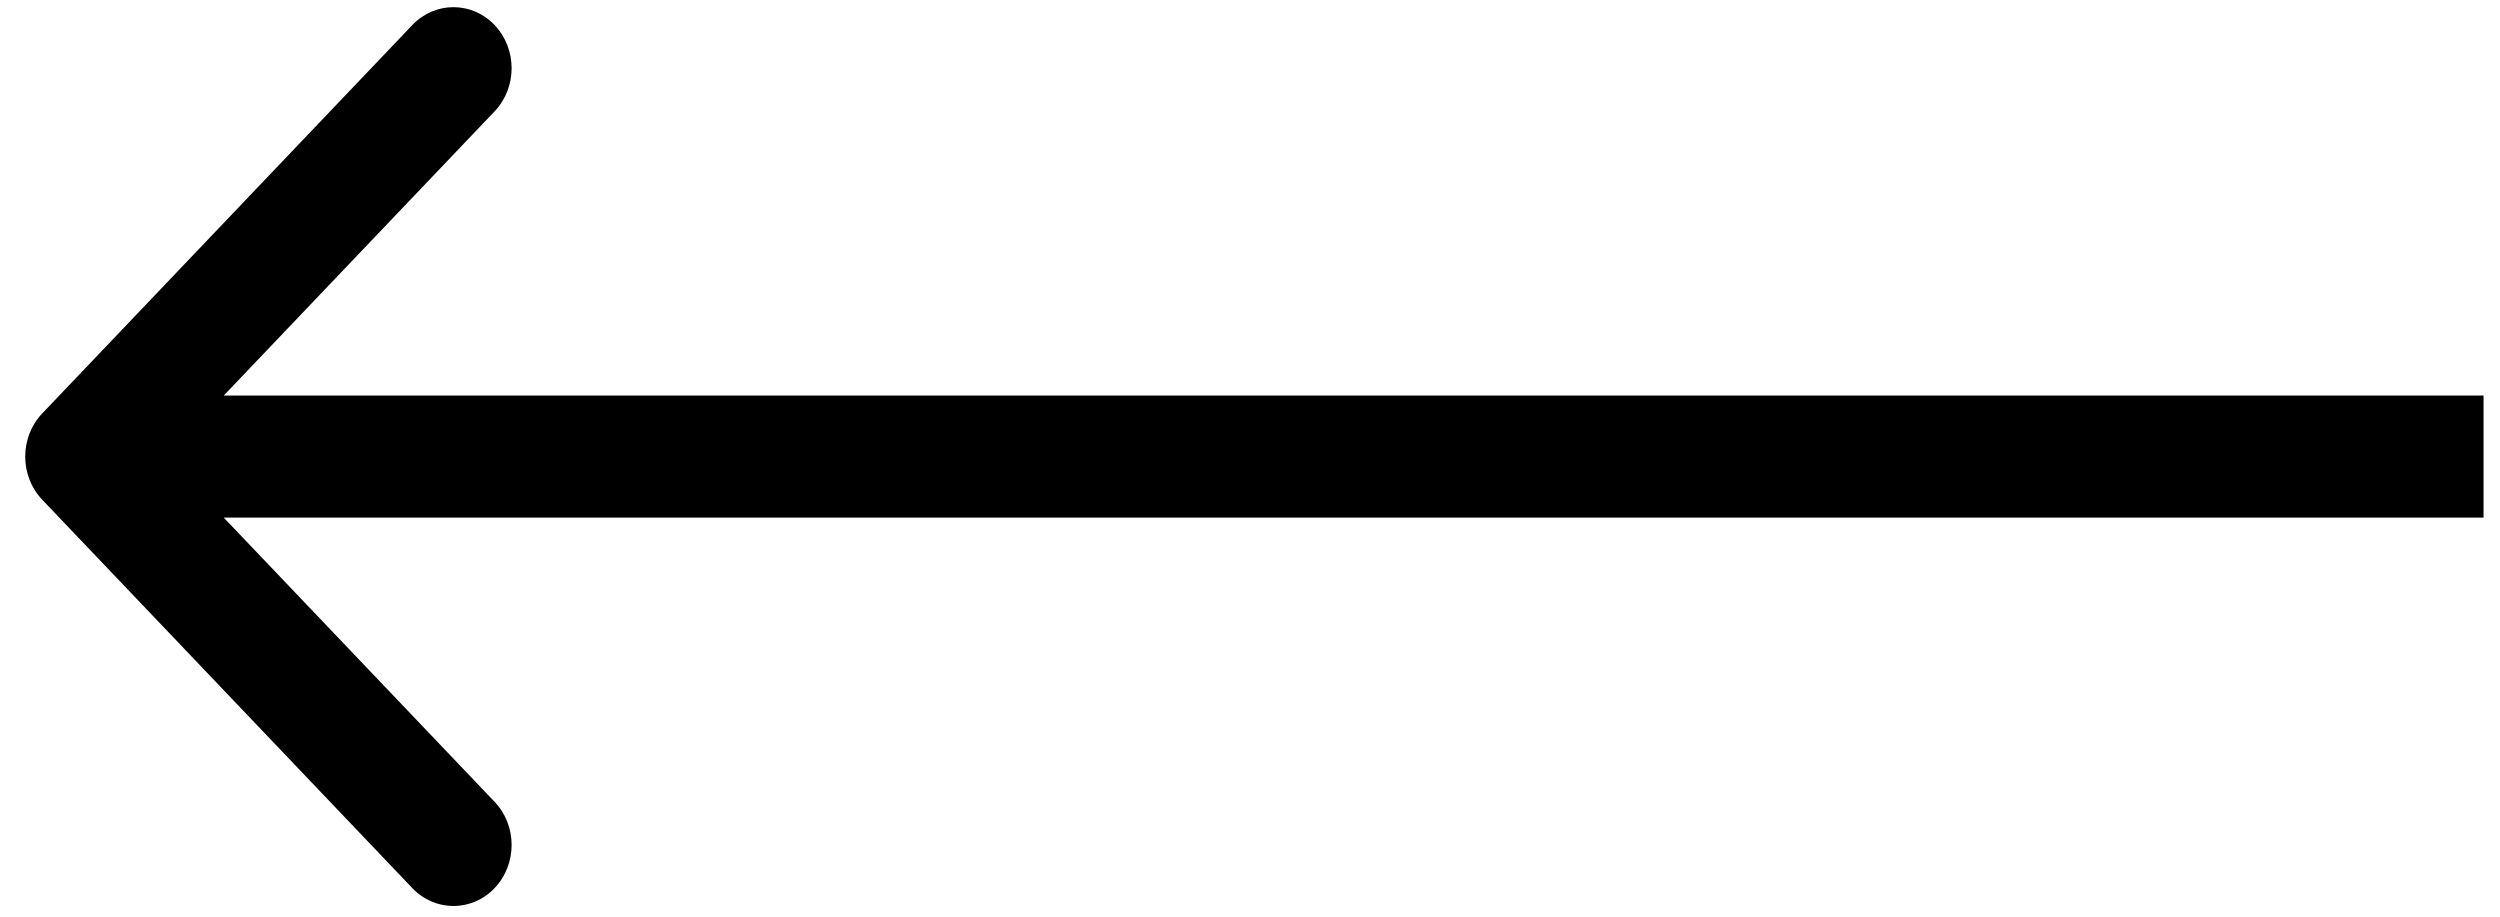
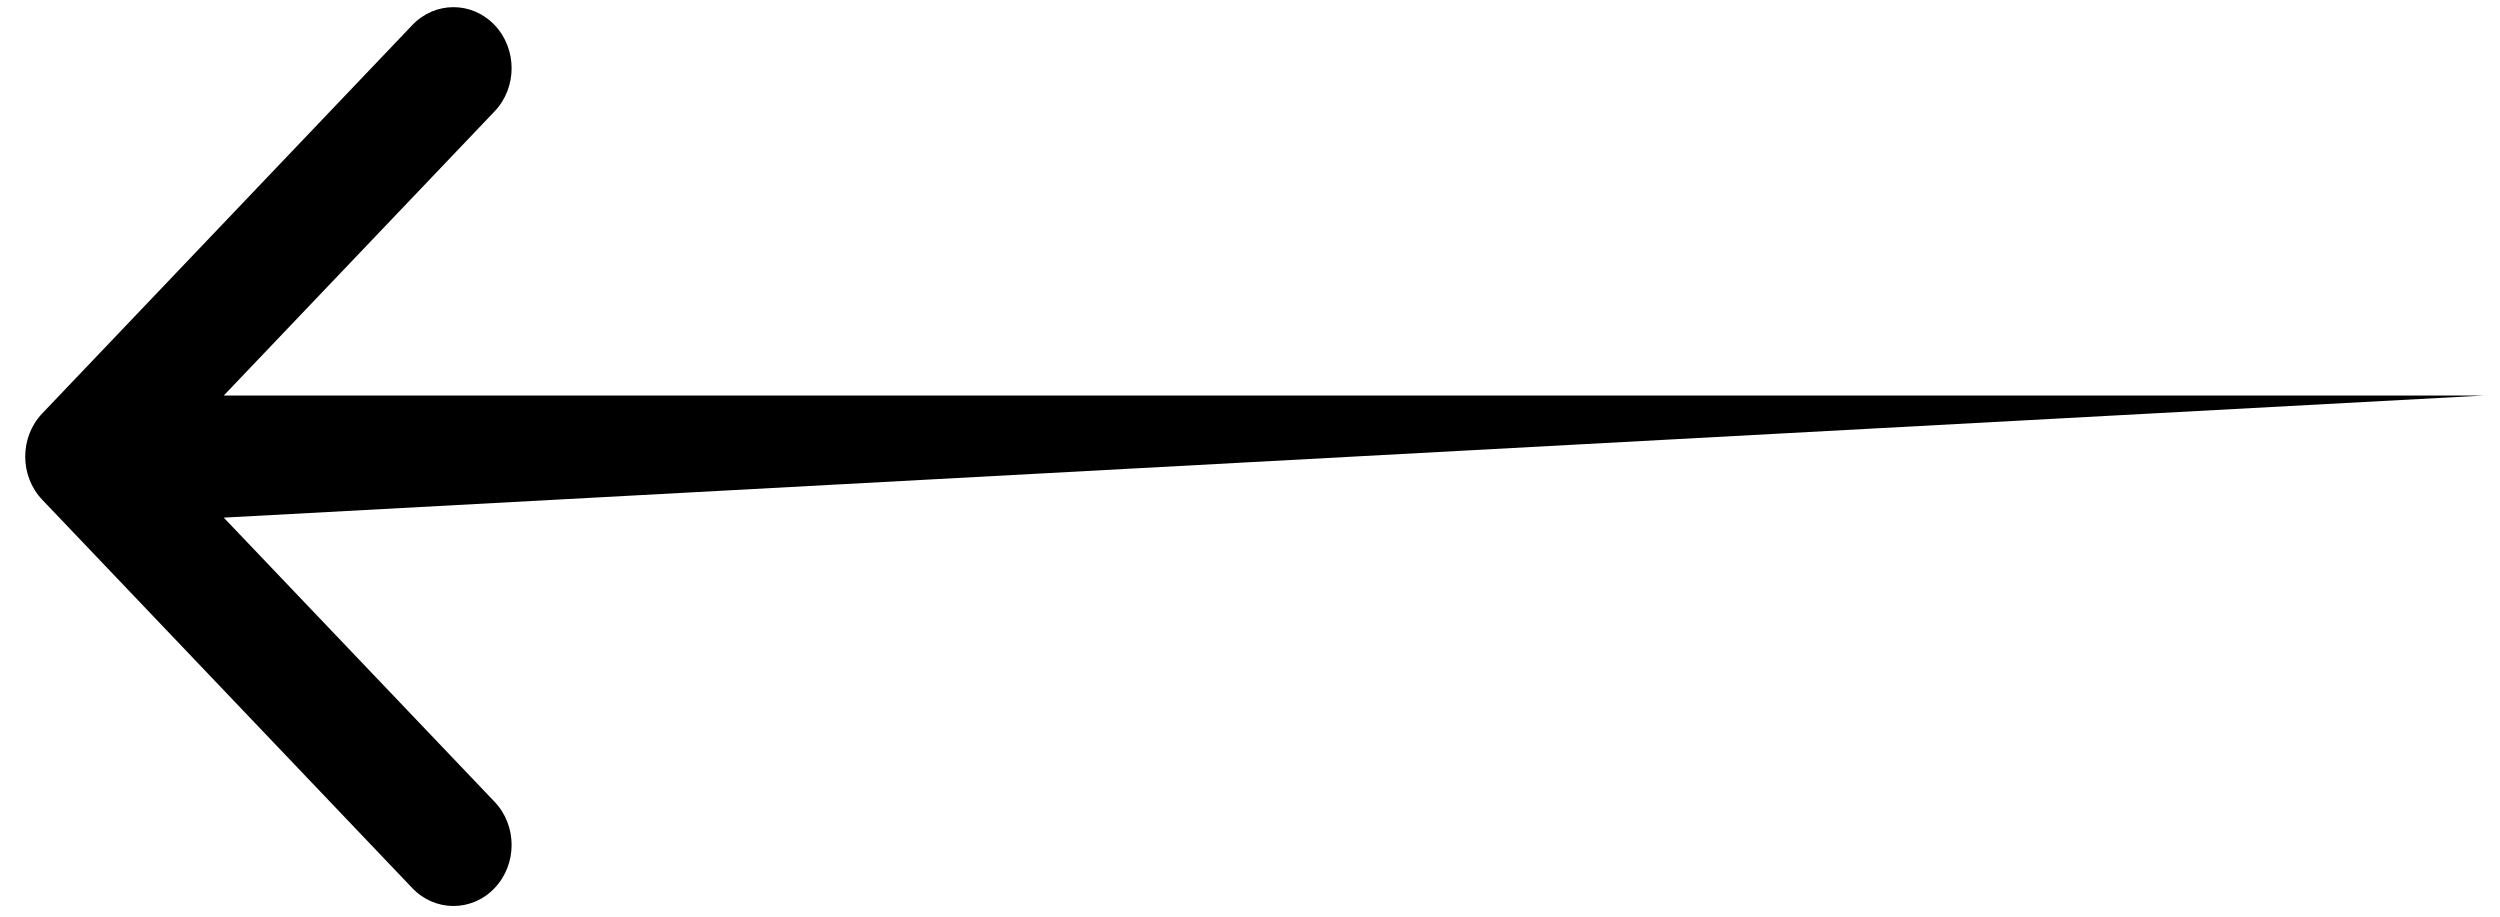
<svg xmlns="http://www.w3.org/2000/svg" width="60" height="22" viewBox="0 0 60 22" fill="none">
-   <path fill-rule="evenodd" clip-rule="evenodd" d="M9.896 21.315L1.014 11.994C0.469 11.422 0.469 10.494 1.014 9.922L9.896 0.601C10.441 0.029 11.325 0.029 11.87 0.601C12.415 1.173 12.415 2.101 11.87 2.673L5.37 9.493L59.605 9.493L59.605 12.423L5.37 12.423L11.87 19.243C12.415 19.815 12.415 20.743 11.87 21.315C11.325 21.887 10.441 21.887 9.896 21.315Z" fill="black" />
+   <path fill-rule="evenodd" clip-rule="evenodd" d="M9.896 21.315L1.014 11.994C0.469 11.422 0.469 10.494 1.014 9.922L9.896 0.601C10.441 0.029 11.325 0.029 11.87 0.601C12.415 1.173 12.415 2.101 11.87 2.673L5.37 9.493L59.605 9.493L5.37 12.423L11.87 19.243C12.415 19.815 12.415 20.743 11.87 21.315C11.325 21.887 10.441 21.887 9.896 21.315Z" fill="black" />
</svg>